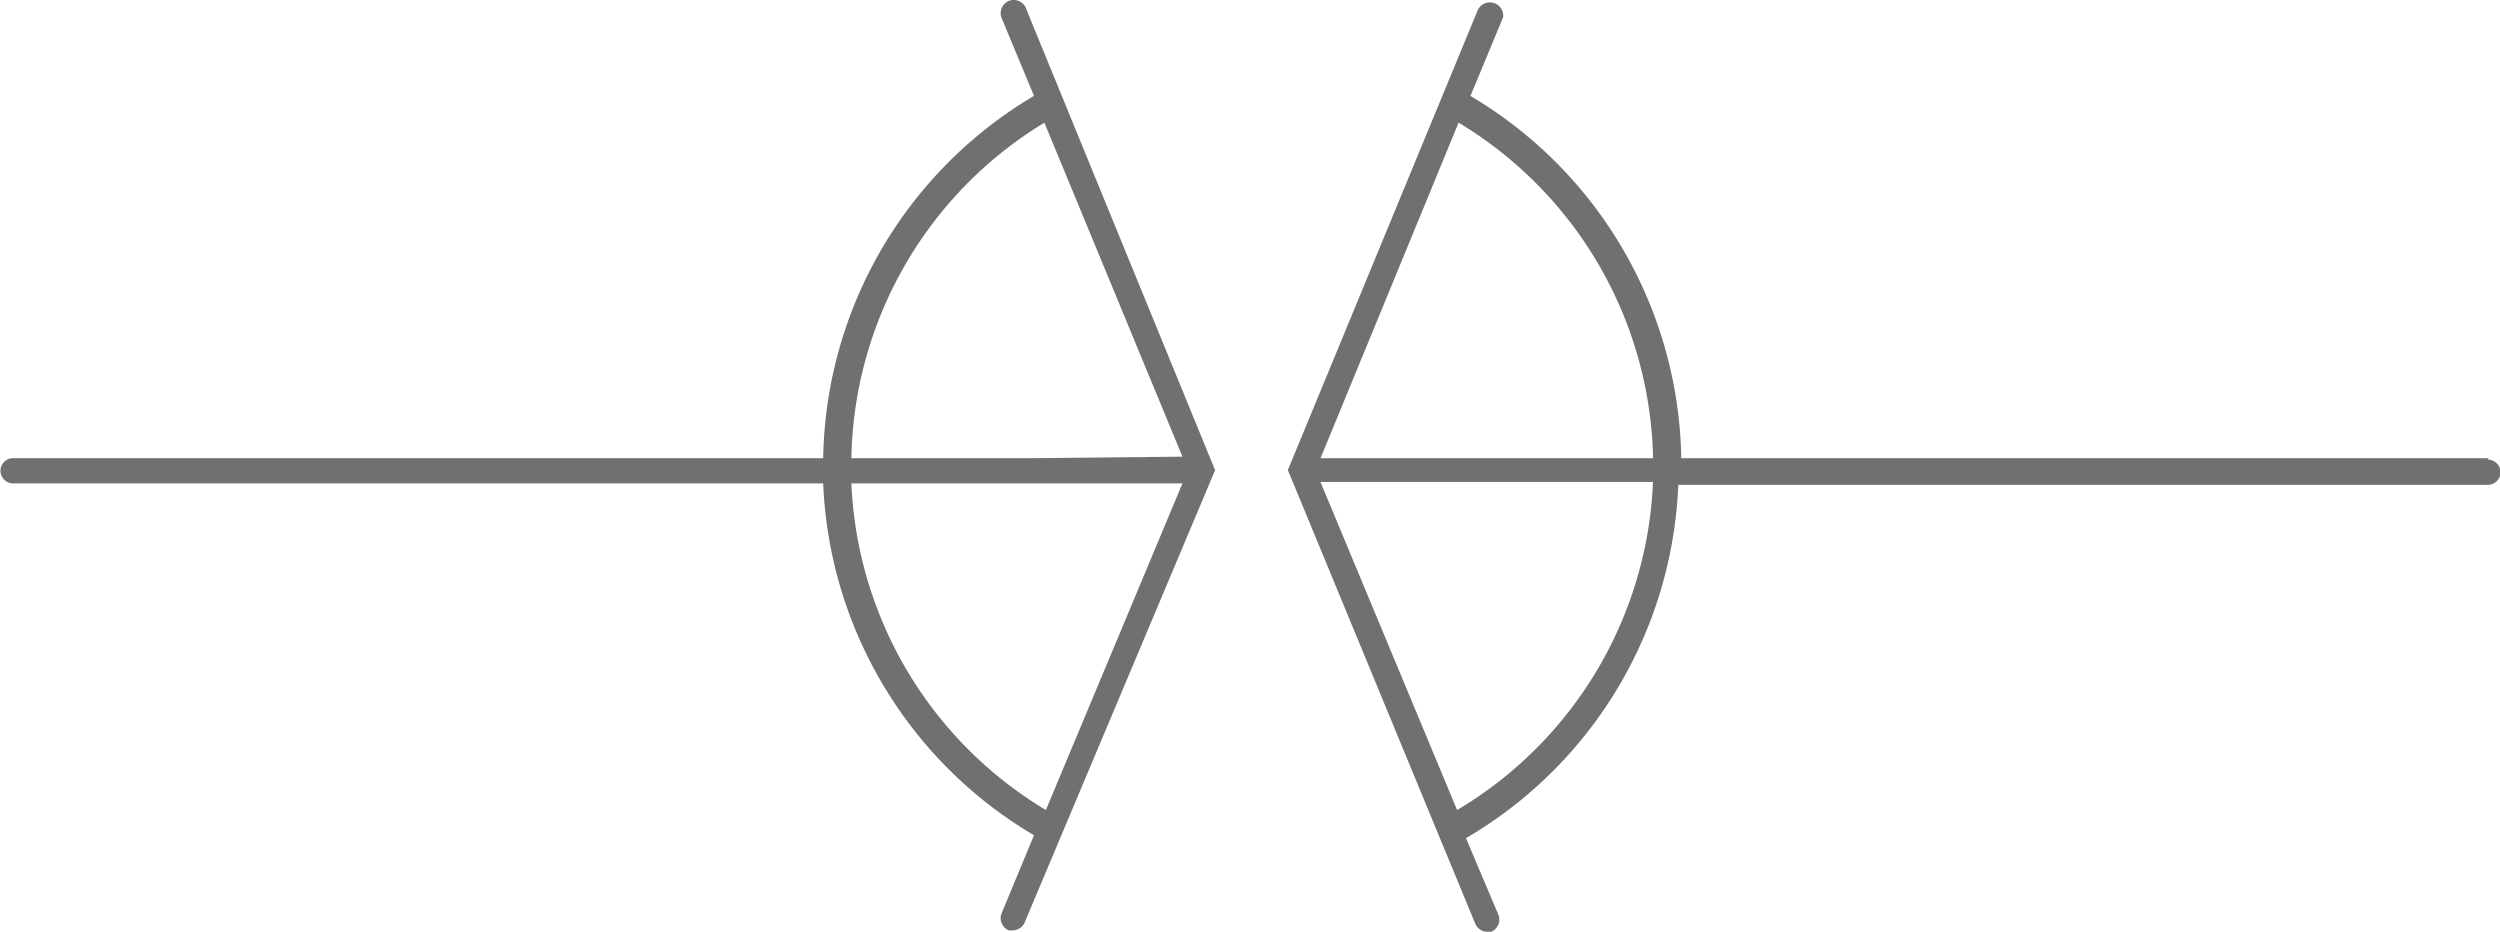
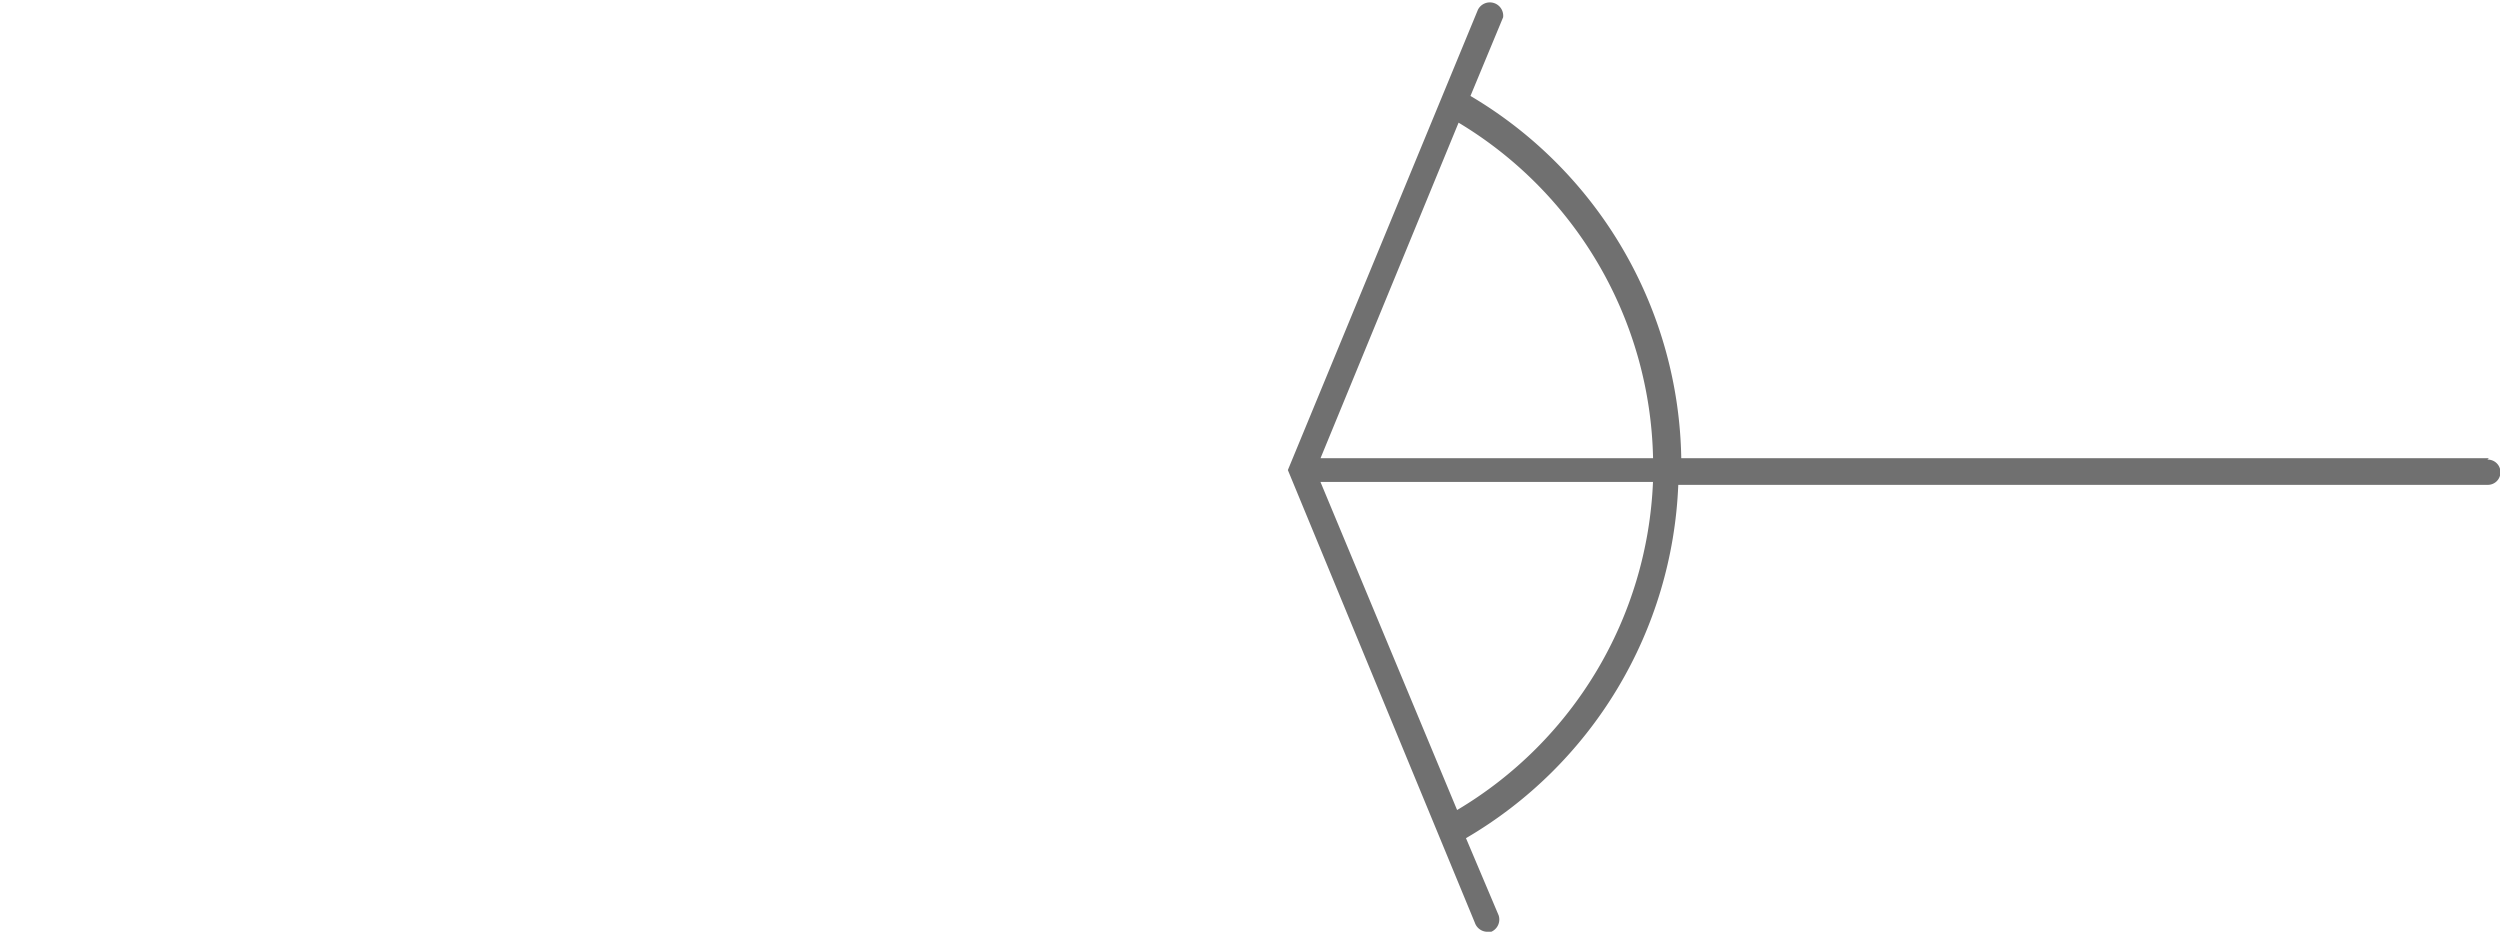
<svg xmlns="http://www.w3.org/2000/svg" width="137.212" height="51.139" viewBox="0 0 137.212 51.139">
  <g id="Group_145" data-name="Group 145" transform="translate(-613.959 -3496.143)">
-     <path id="Path_575" data-name="Path 575" d="M56.538,25.084H46.678A22,22,0,0,1,57.271,6.67L64.848,25Zm.815,19.311A22,22,0,0,1,46.678,26.469h18.17ZM55.315-.012a.733.733,0,0,0-.407.9L56.7,5.2A23.548,23.548,0,0,0,45.13,25.084H.643a.693.693,0,0,0,0,1.385H45.13A23.548,23.548,0,0,0,56.7,45.78L54.908,50.1a.733.733,0,0,0,.407.9h.244a.733.733,0,0,0,.652-.489l10.429-24.77L56.293.477a.733.733,0,0,0-.978-.489" transform="translate(614.009 3496.206)" fill="#707070" />
    <path id="Path_576" data-name="Path 576" d="M95.989,44.425l-7.5-18.007h18.251A22,22,0,0,1,95.989,44.425M96.07,6.7a22,22,0,0,1,10.674,18.414H88.493Zm56.547,18.414H108.292A23.548,23.548,0,0,0,96.722,5.233L98.515.915A.733.733,0,0,0,97.129.508L86.7,25.766,96.966,50.618a.733.733,0,0,0,.652.489h.244a.733.733,0,0,0,.407-.9l-1.793-4.237a23.548,23.548,0,0,0,11.652-19.392h44.406a.693.693,0,1,0,0-1.385" transform="translate(597.943 3496.176)" fill="#707070" />
  </g>
</svg>